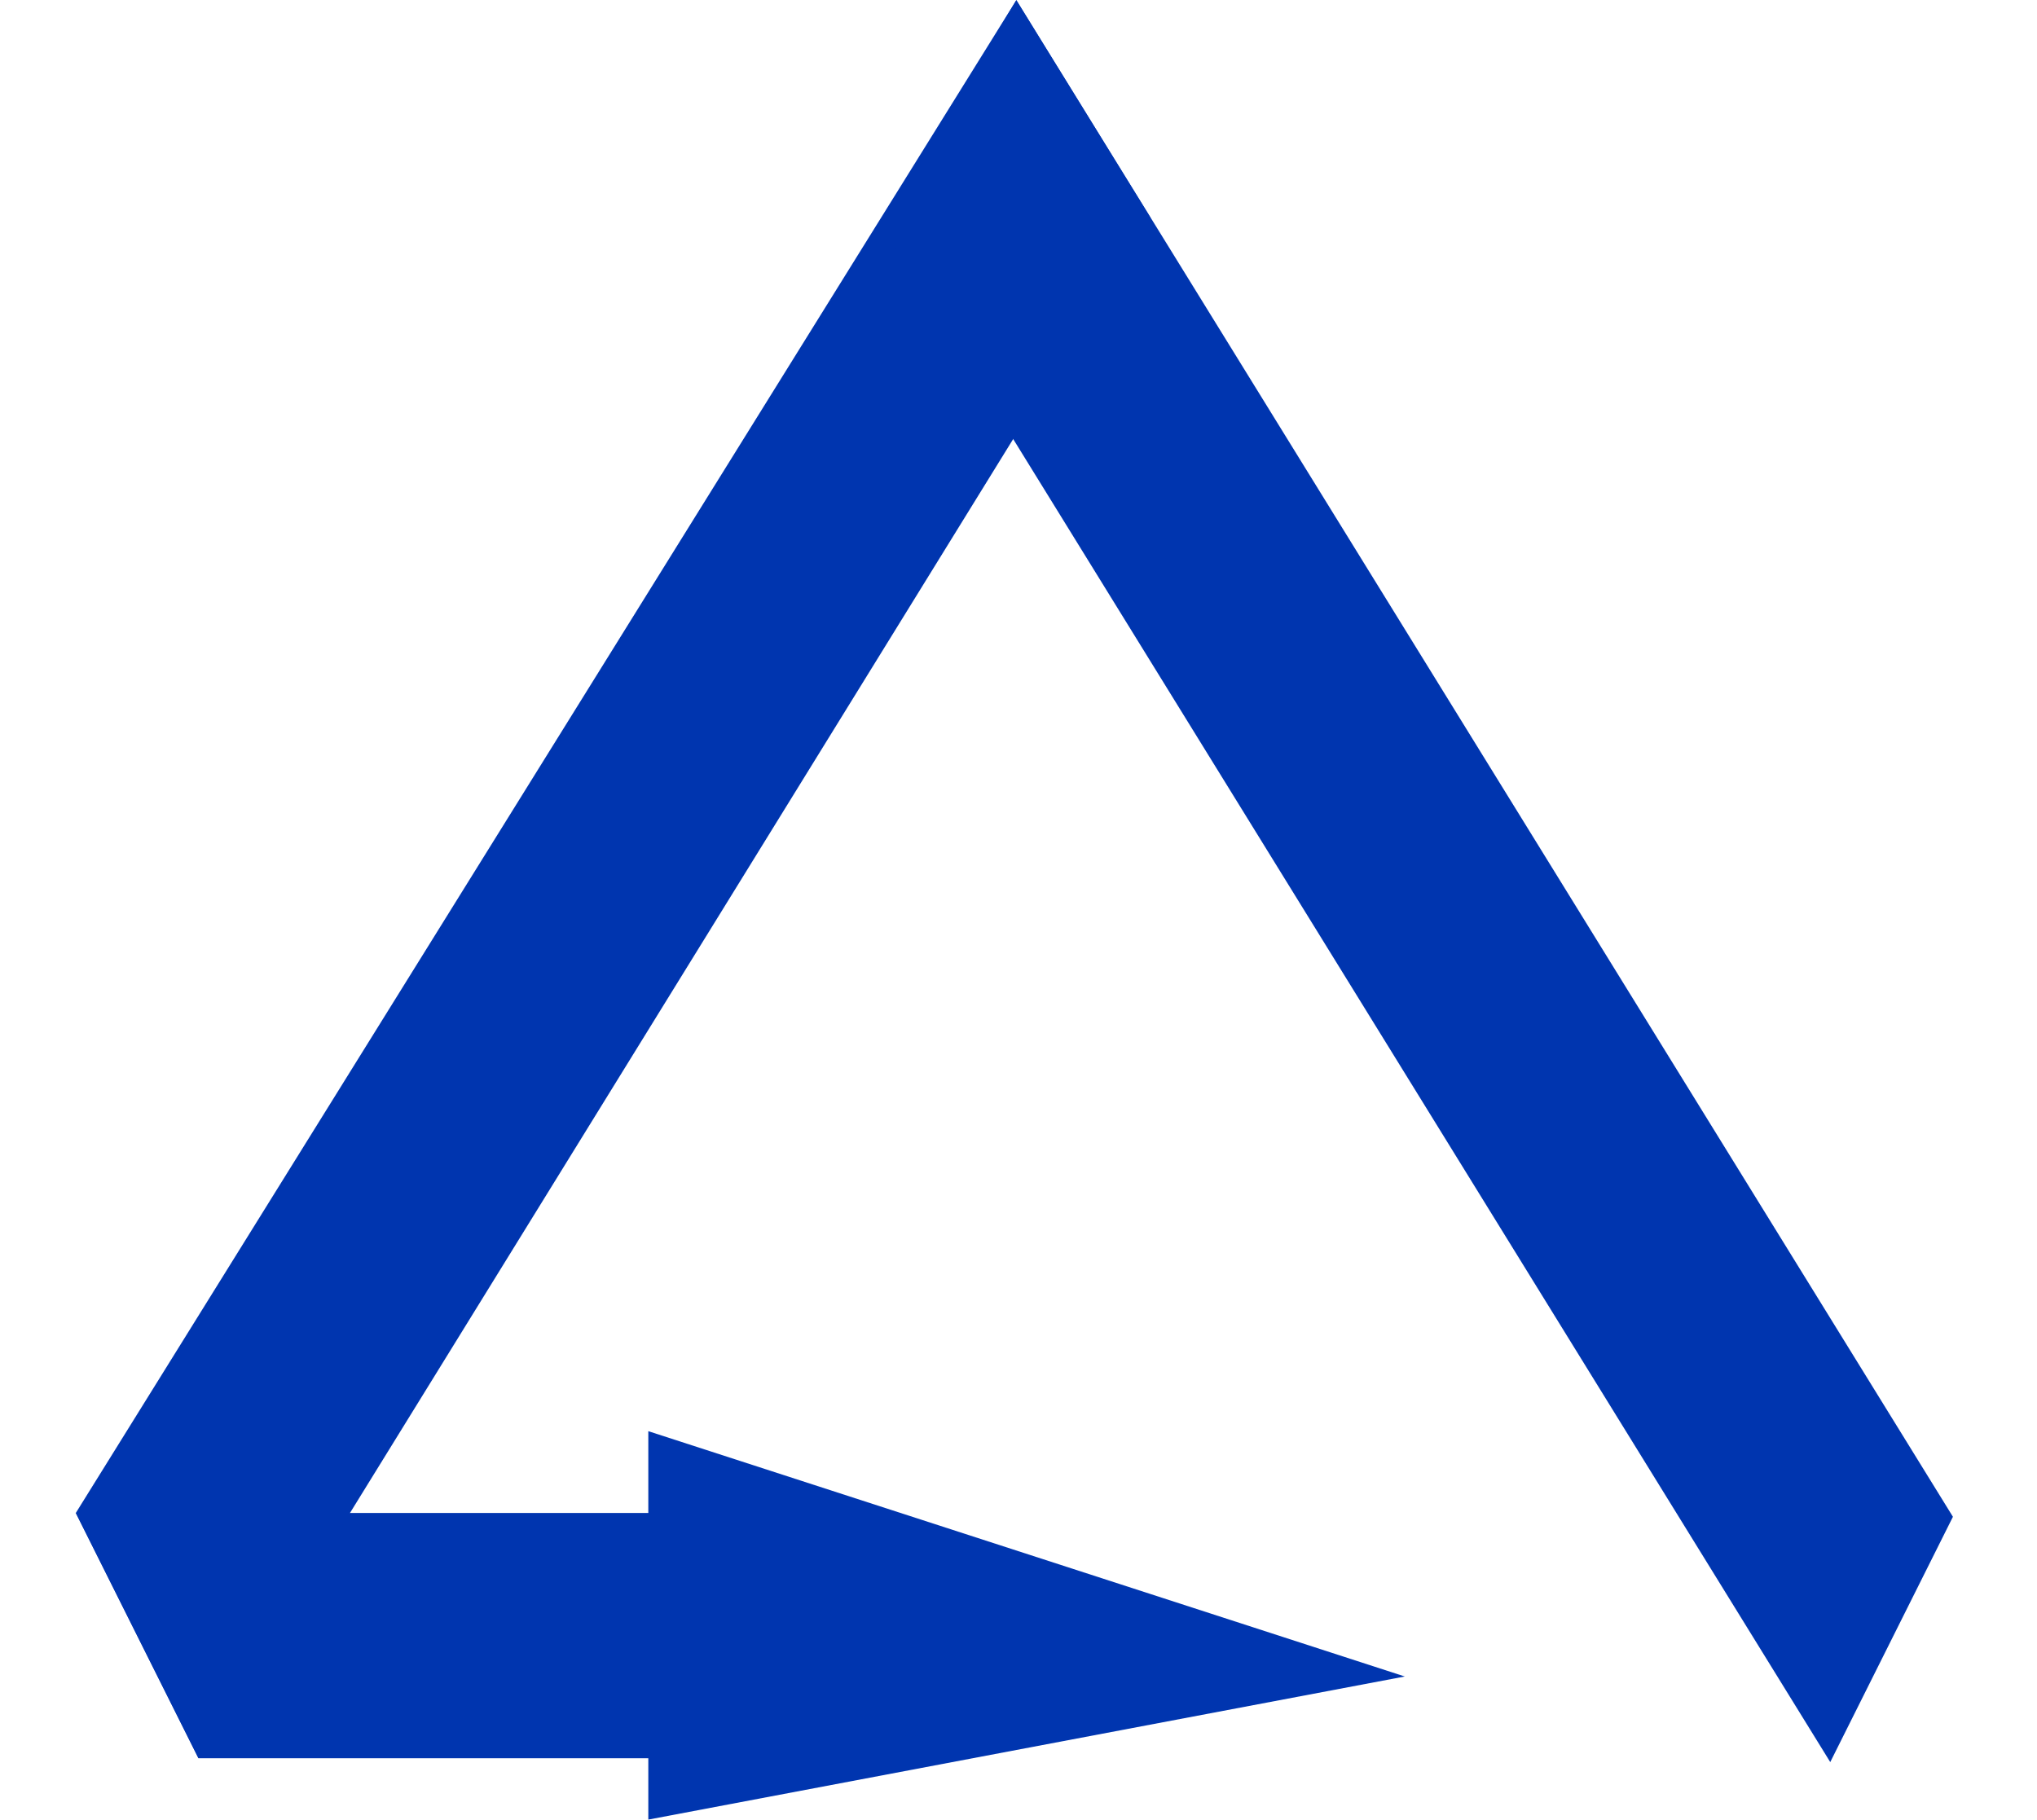
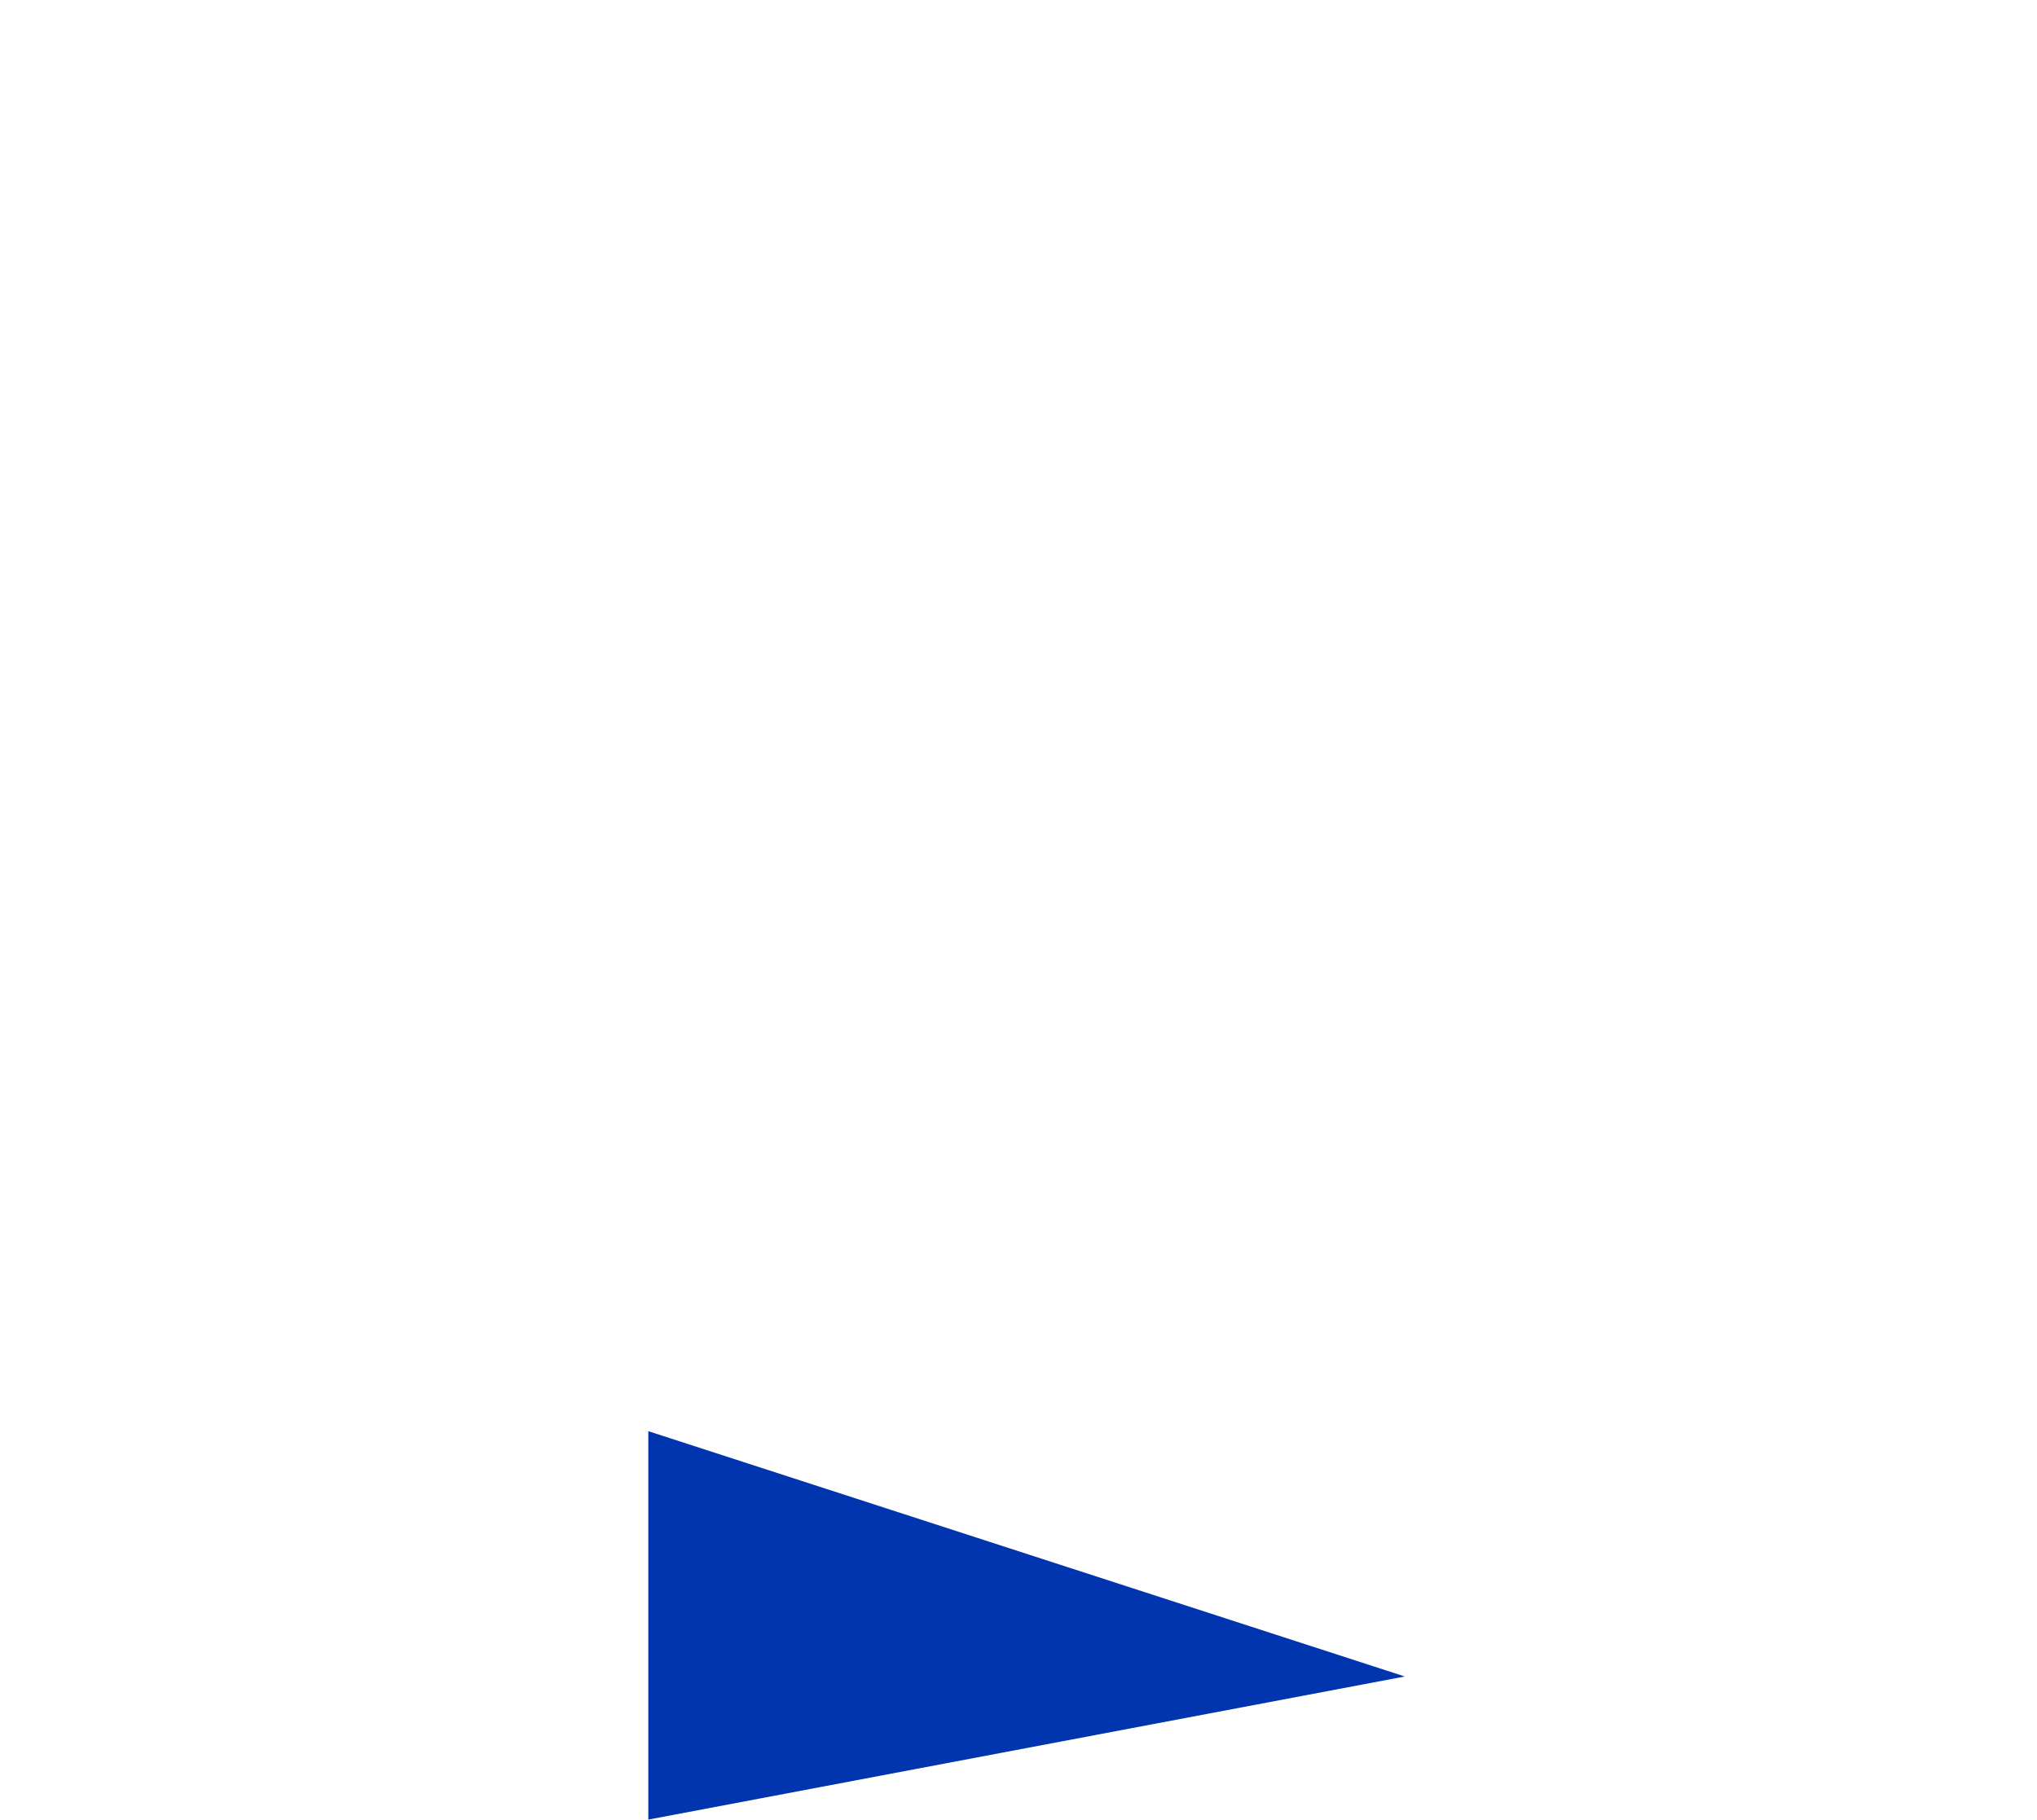
<svg xmlns="http://www.w3.org/2000/svg" width="394" height="352" viewBox="0 0 394 352" fill="none">
-   <path d="M172.853 340.136V292.68H14.665L38.393 340.136H172.853Z" fill="#0035AF" />
-   <path d="M196.582 0.03L14.665 292.679L38.393 340.136L222.472 42.019L196.582 0.03Z" fill="#0035AF" />
-   <path d="M196.582 0.03L377.738 293.42L354.01 340.877L170.408 43.532L196.582 0.03Z" fill="#0035AF" />
  <path d="M271.722 324.317L125.397 276.86V352L271.722 324.317Z" fill="#0035AF" />
</svg>